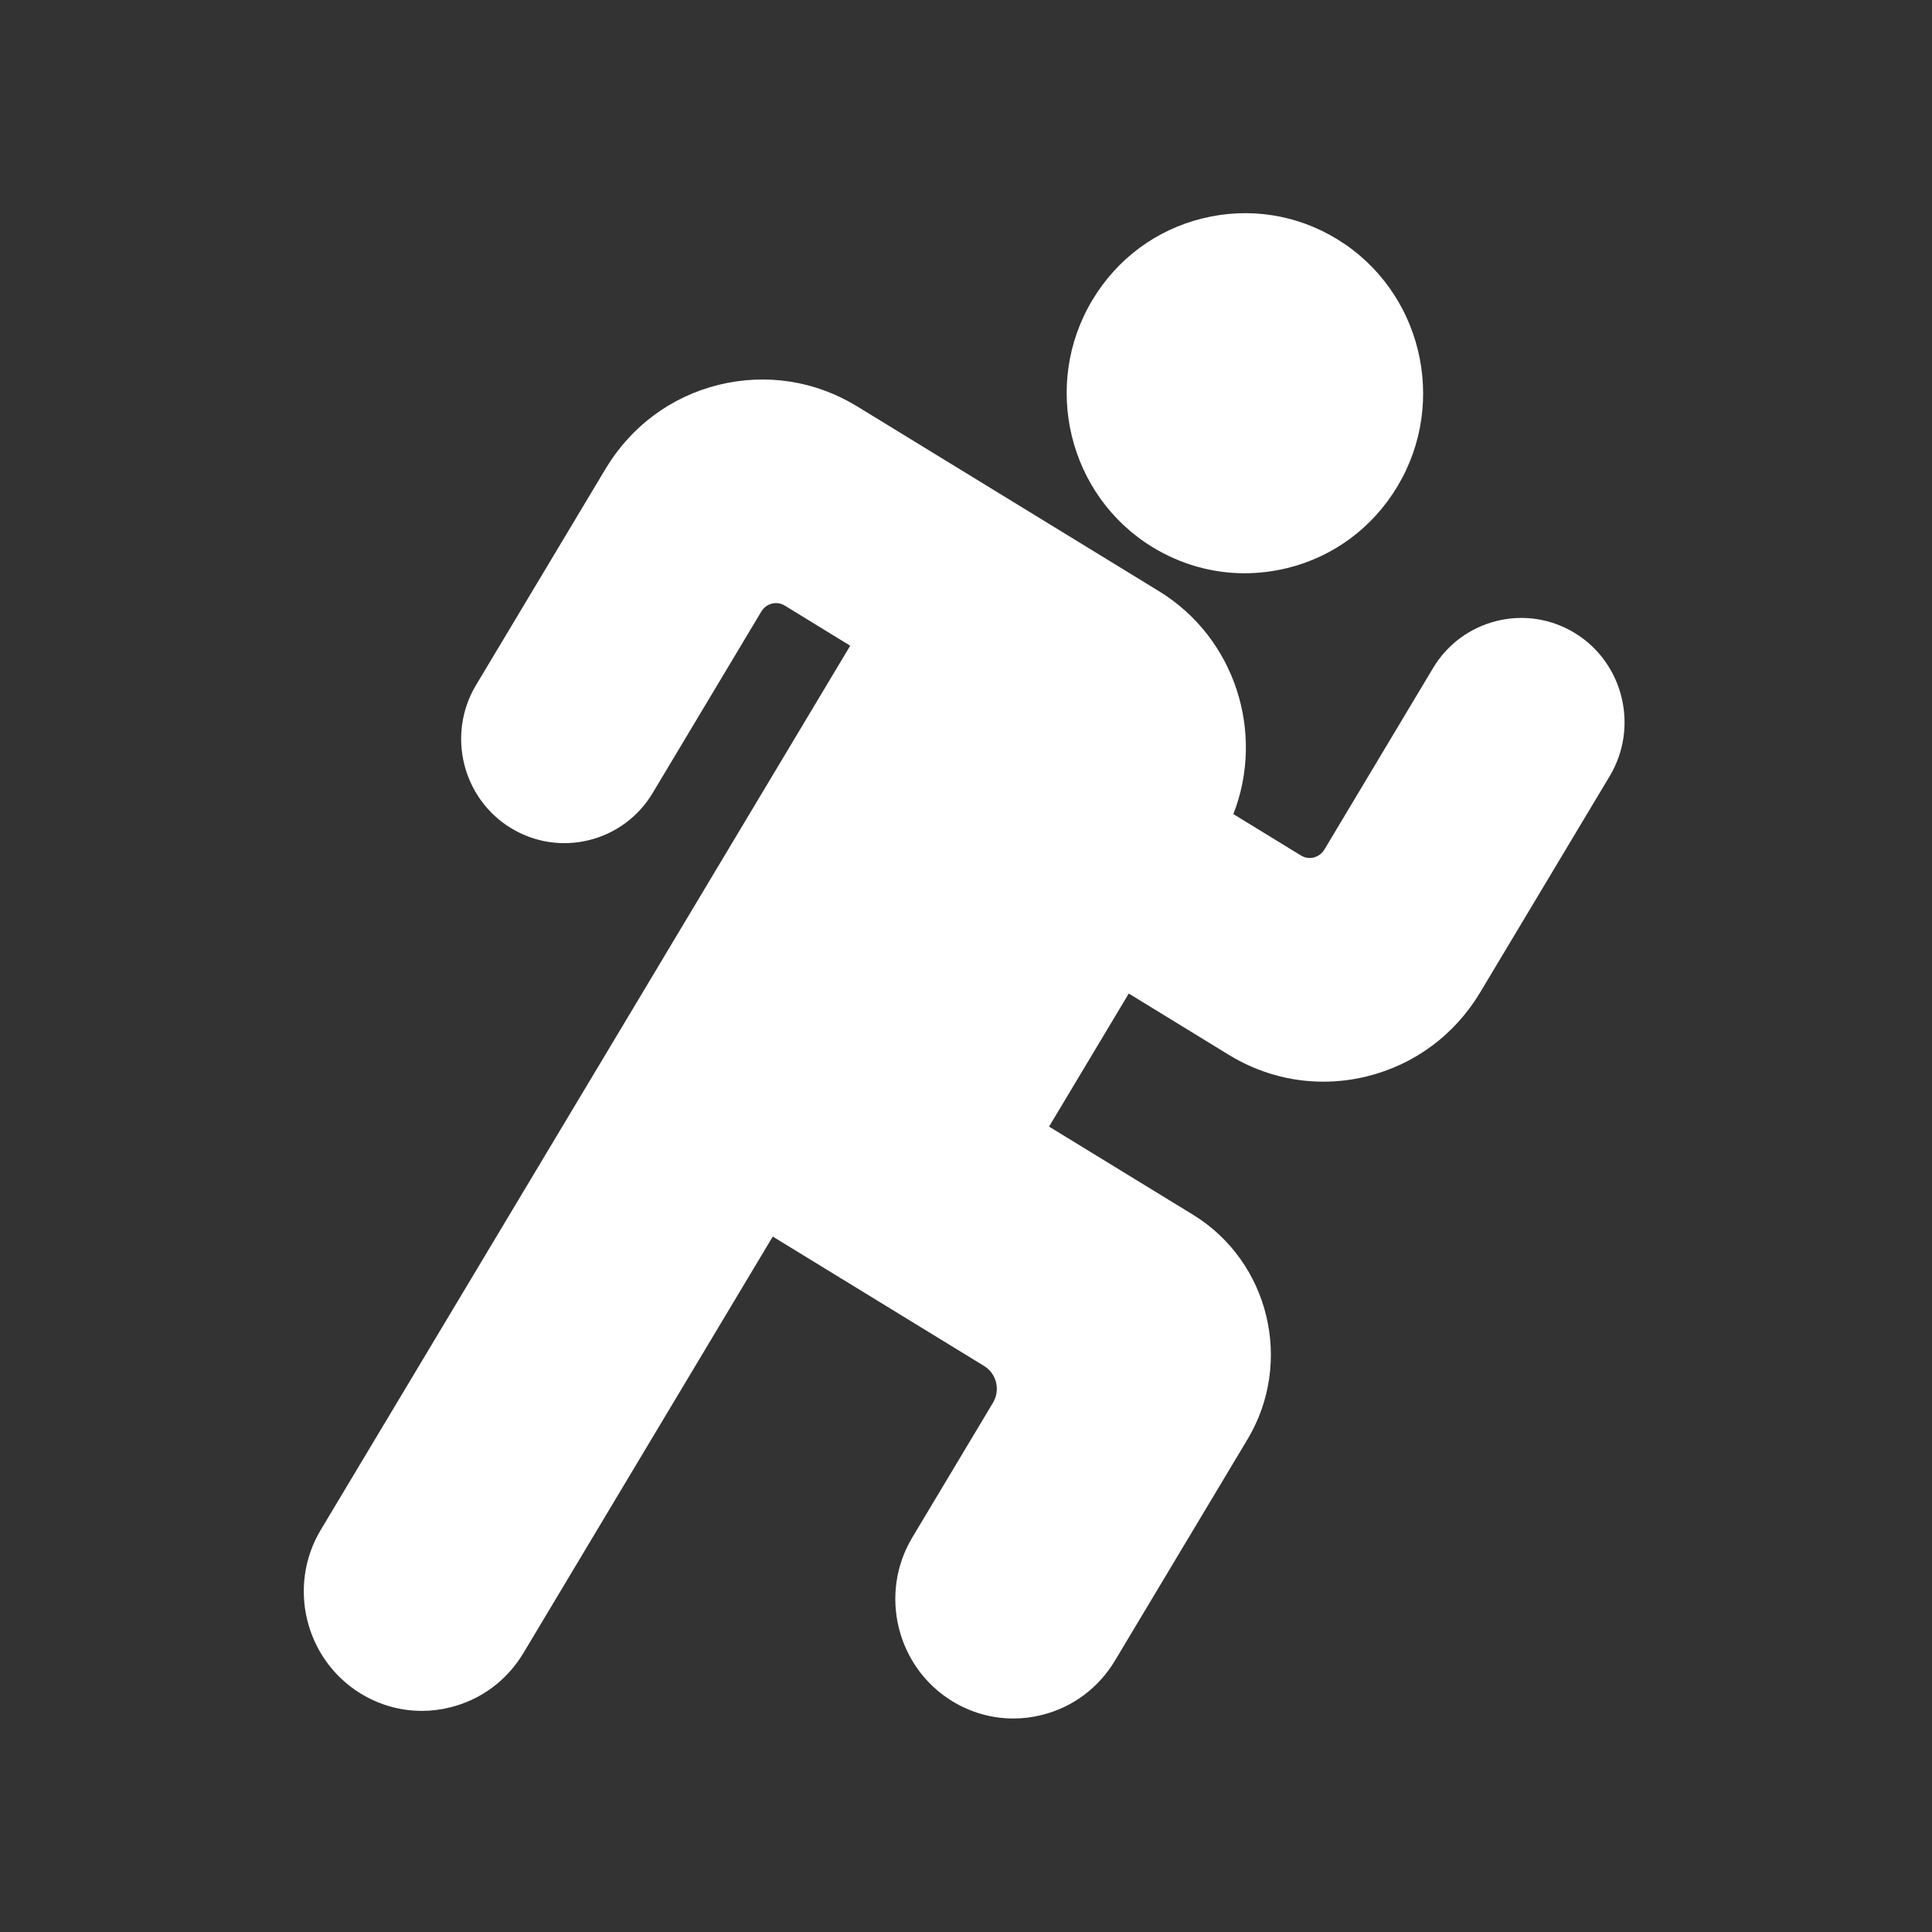
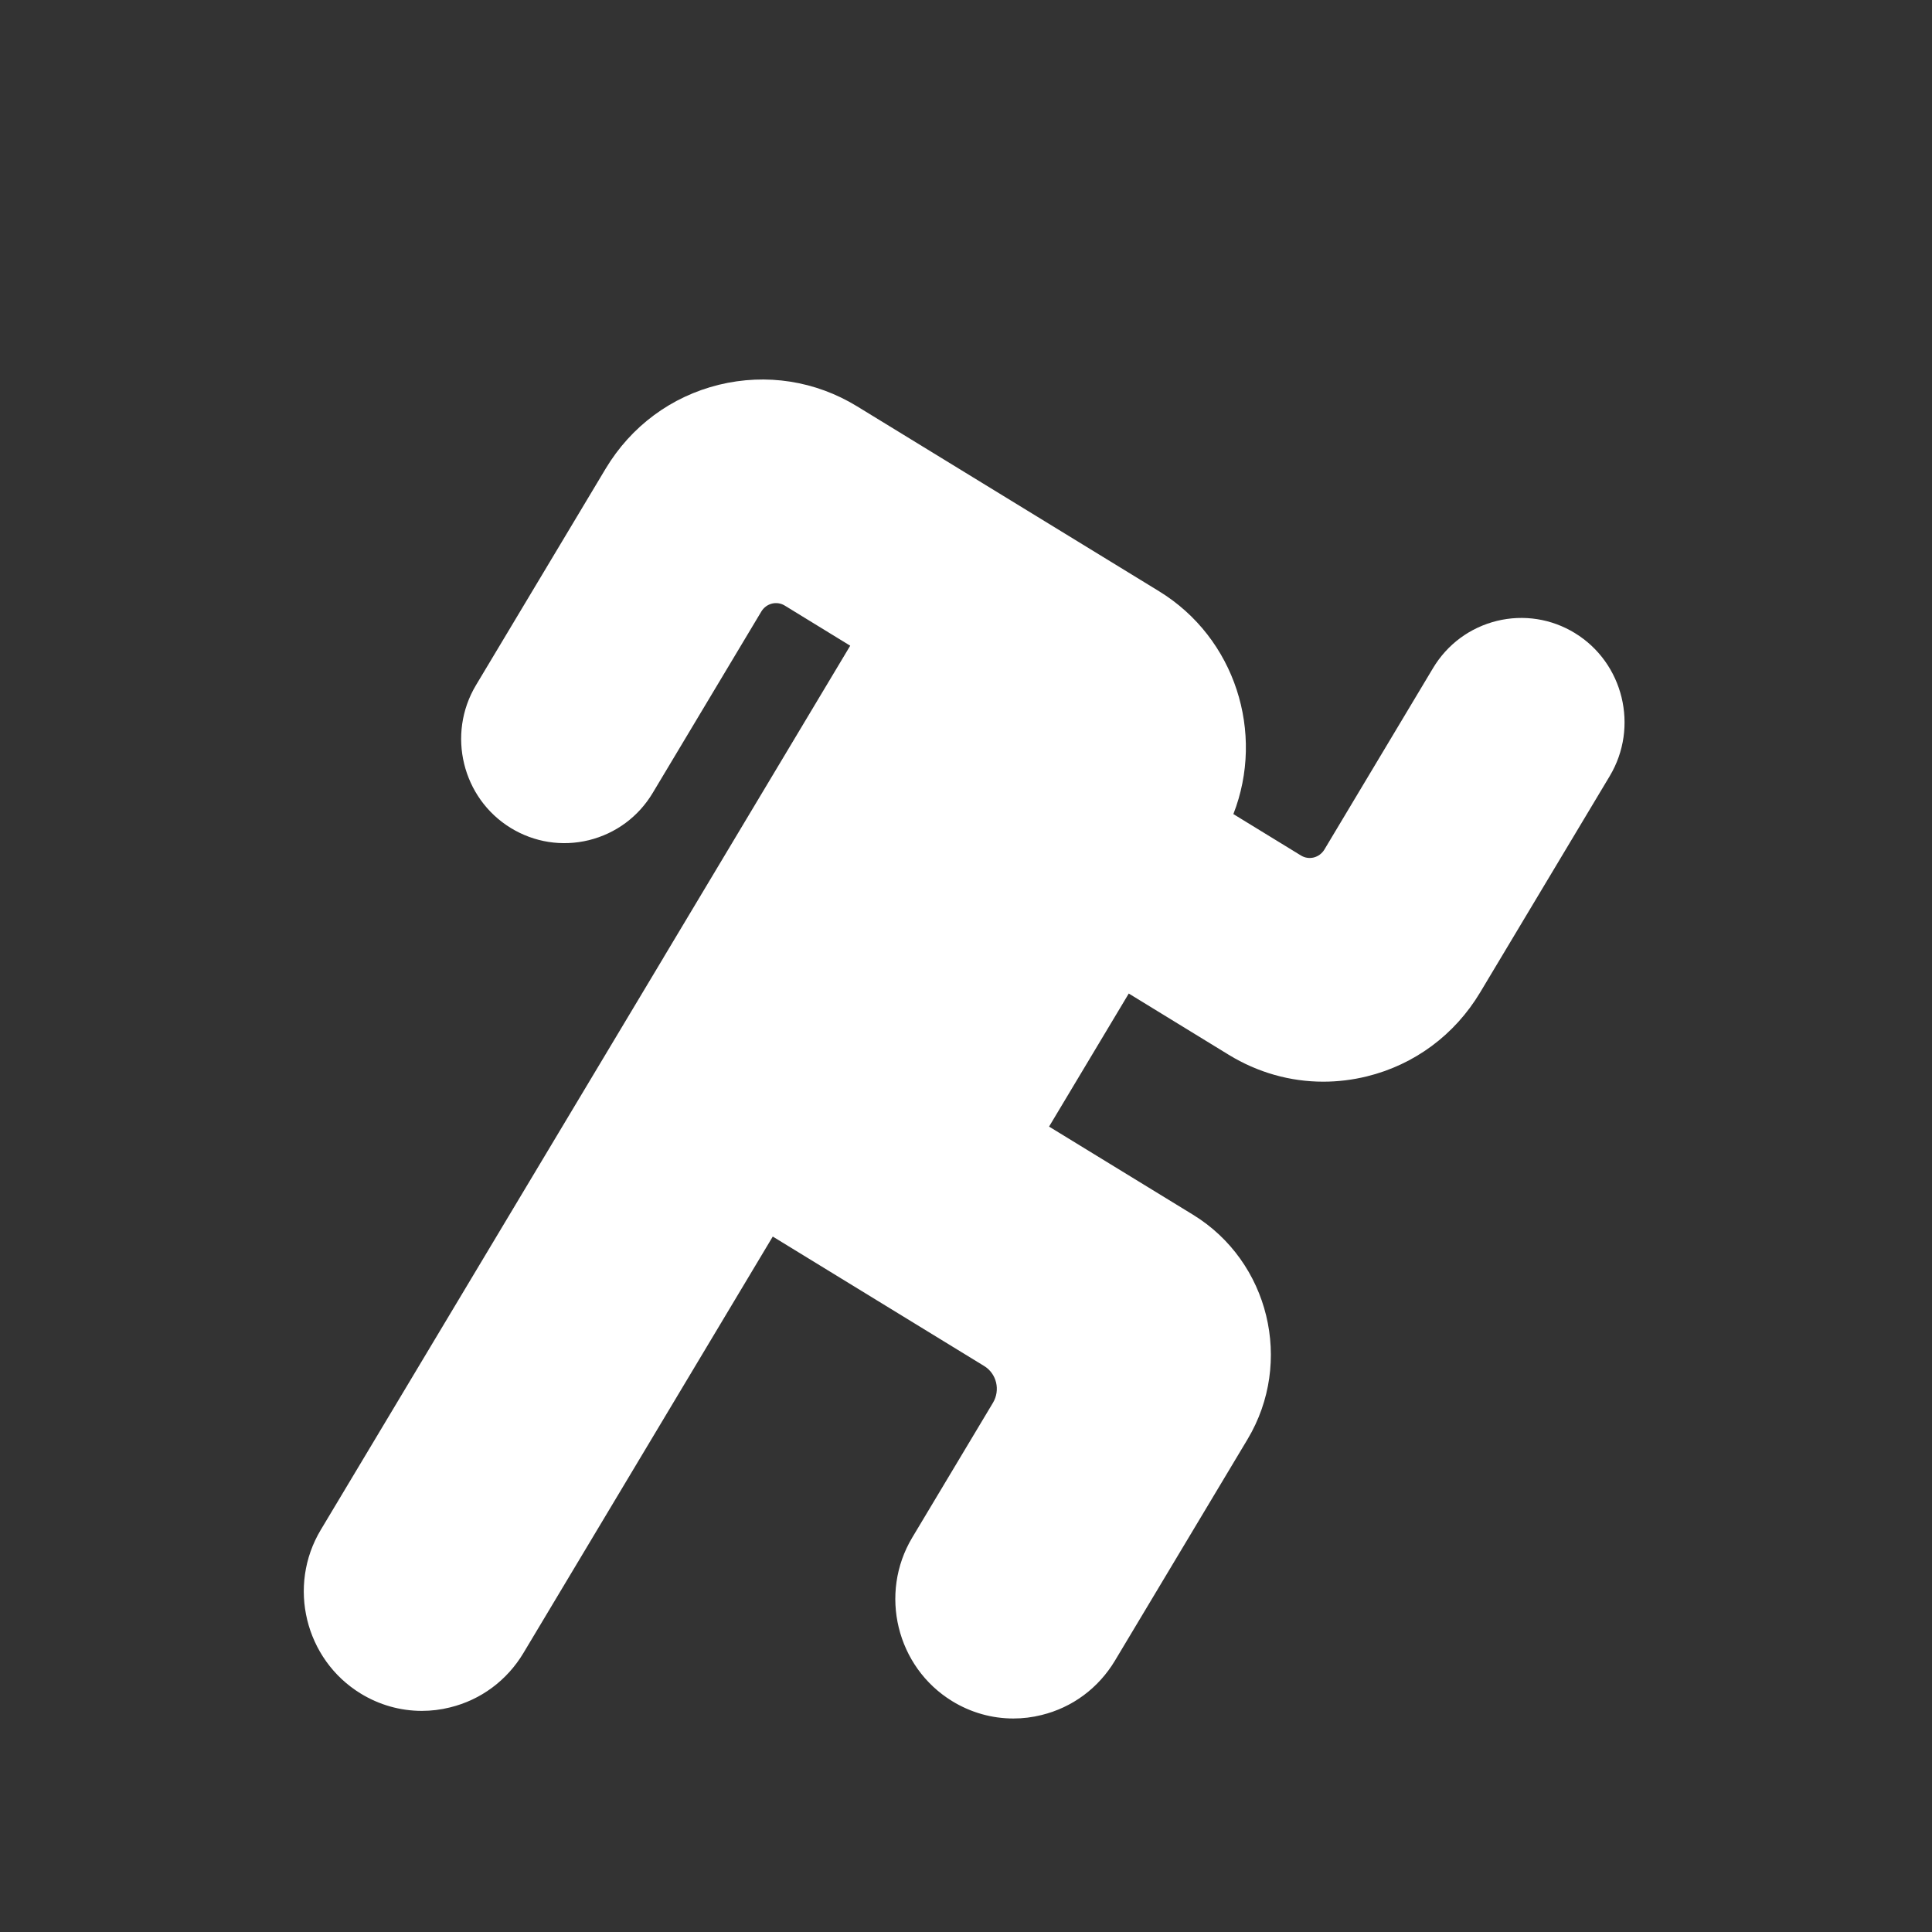
<svg xmlns="http://www.w3.org/2000/svg" width="512pt" height="512pt" version="1.1" viewBox="0 0 512 512">
  <rect x="0" y="0" width="512" height="512" fill="#333333" stroke="none" />
  <g fill="#fff">
    <path d="m417.38 167.78c-6.242-3.82-13.602-4.961-20.68-3.238-7.141 1.762-13.16 6.199-16.961 12.559l-28.762 48.039c-0.641 1.059-1.641 1.801-2.82 2.102-1.16 0.281-2.359 0.102-3.379-0.52l-17.922-10.98c8.398-21.5 0.5-46.68-19.699-59.059l-80.02-49c-11.039-6.762-24.039-8.781-36.602-5.719-12.641 3.102-23.281 11-30.02 22.219l-34.379 57.398c-7.781 13-3.641 29.961 9.219 37.84 6.242 3.82 13.602 4.961 20.68 3.238 7.141-1.762 13.16-6.199 16.961-12.559l28.762-48.039c0.641-1.059 1.641-1.801 2.82-2.102 1.16-0.281 2.359-0.102 3.379 0.52l17.359 10.641-49.359 82.441c-0.121 0.18-0.219 0.359-0.32 0.559-0.039 0.039-0.078 0.102-0.102 0.16l-90.523 151.14c-8.922 14.879-4.18 34.34 10.559 43.379 4.961 3.039 10.539 4.602 16.219 4.602 2.5 0 5-0.301 7.481-0.922 8.16-2 15.059-7.121 19.422-14.379l66.098-110.4 56.039 34.32c3.281 2.019 4.32 6.359 2.32 9.719l-21.379 35.699c-8.922 14.879-4.18 34.34 10.559 43.379 4.961 3.039 10.539 4.602 16.219 4.602 2.5 0 5-0.301 7.481-0.922 8.16-2 15.059-7.121 19.422-14.379l35.16-58.699c12.238-20.441 5.738-47.141-14.48-59.52l-38.121-23.34 21.121-35.262 26.5 16.238c7.68 4.699 16.281 7.121 25.039 7.121 3.84 0 7.719-0.461 11.539-1.398 12.641-3.102 23.281-11 30.02-22.219l34.379-57.398c7.762-13 3.621-29.98-9.238-37.859z" />
-     <path d="m305.4 144.98c7.481 4.578 15.879 6.941 24.418 6.941 3.738 0 7.519-0.461 11.262-1.359 12.32-3.019 22.699-10.719 29.262-21.68 13.461-22.48 6.32-51.84-15.922-65.461-10.762-6.602-23.441-8.559-35.68-5.559-12.32 3.019-22.699 10.719-29.262 21.68-13.461 22.461-6.32 51.82 15.922 65.438z" />
  </g>
</svg>